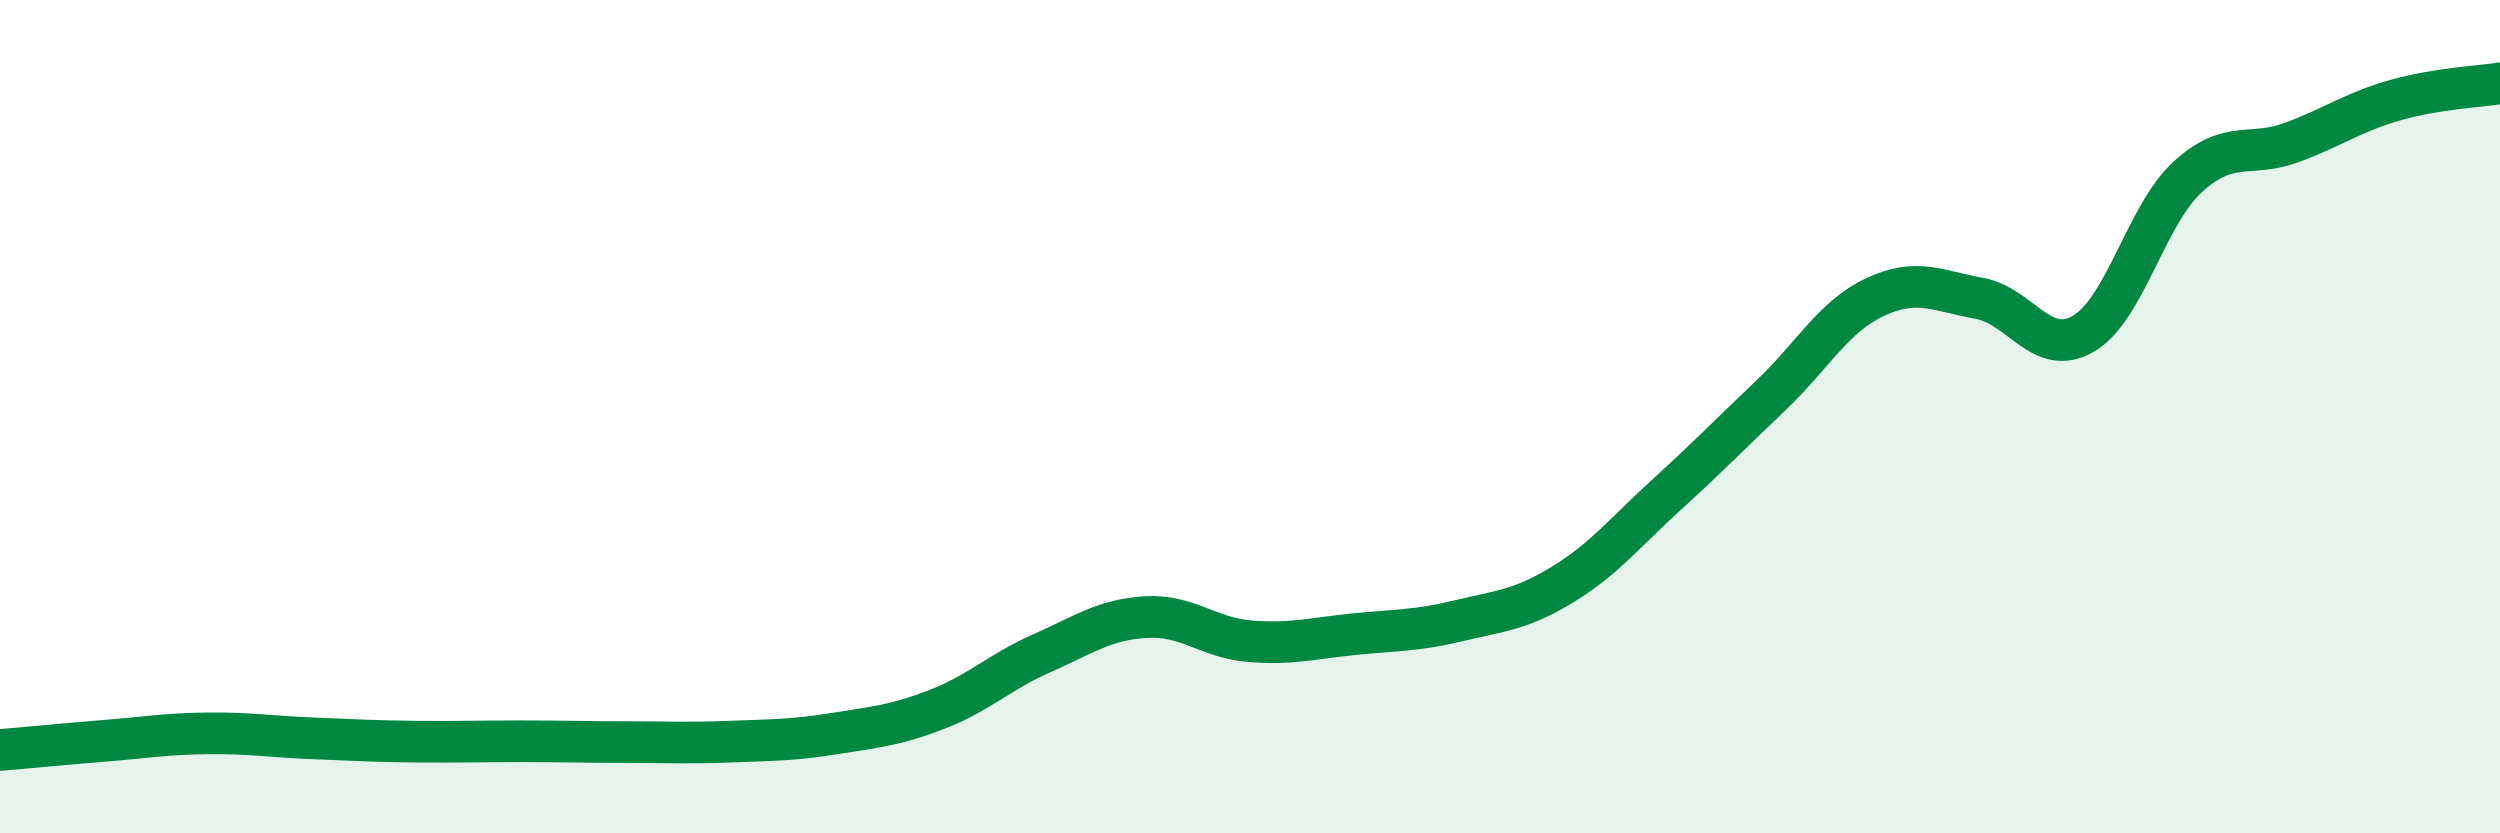
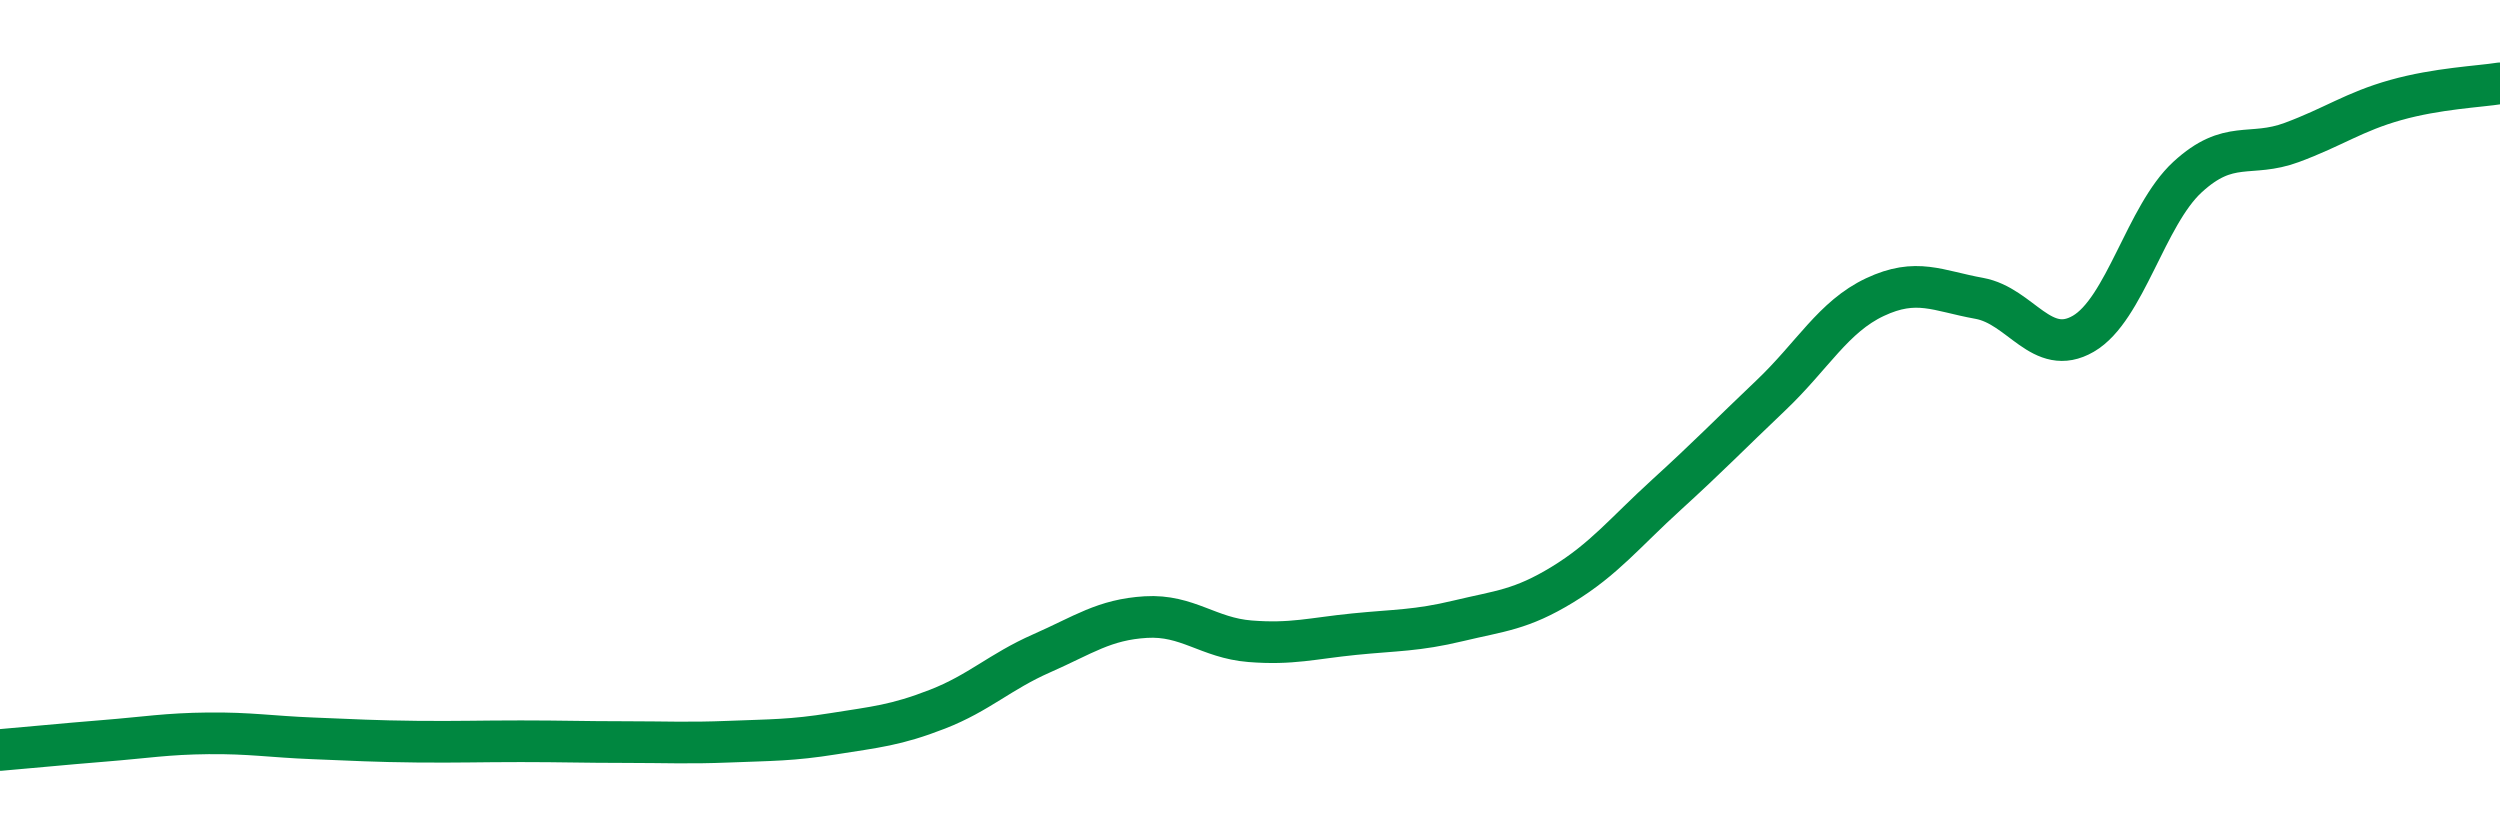
<svg xmlns="http://www.w3.org/2000/svg" width="60" height="20" viewBox="0 0 60 20">
-   <path d="M 0,18 C 0.5,17.96 1.5,17.86 2.5,17.78 C 3.5,17.7 4,17.61 5,17.6 C 6,17.59 6.5,17.68 7.5,17.72 C 8.5,17.76 9,17.79 10,17.8 C 11,17.81 11.5,17.79 12.5,17.79 C 13.5,17.79 14,17.81 15,17.81 C 16,17.81 16.5,17.84 17.5,17.8 C 18.5,17.76 19,17.77 20,17.61 C 21,17.45 21.5,17.41 22.5,17.02 C 23.5,16.63 24,16.12 25,15.68 C 26,15.24 26.5,14.87 27.5,14.81 C 28.5,14.75 29,15.31 30,15.39 C 31,15.47 31.5,15.32 32.5,15.22 C 33.5,15.12 34,15.14 35,14.9 C 36,14.66 36.5,14.64 37.5,14.03 C 38.5,13.42 39,12.78 40,11.87 C 41,10.96 41.5,10.44 42.5,9.49 C 43.5,8.54 44,7.6 45,7.13 C 46,6.66 46.5,6.98 47.5,7.16 C 48.5,7.34 49,8.59 50,8.01 C 51,7.43 51.5,5.17 52.5,4.25 C 53.5,3.33 54,3.79 55,3.42 C 56,3.05 56.5,2.68 57.5,2.4 C 58.5,2.12 59.5,2.08 60,2L60 20L0 20Z" fill="#008740" opacity="0.1" stroke-linecap="round" stroke-linejoin="round" />
  <path d="M 0,18 C 0.5,17.96 1.5,17.86 2.5,17.78 C 3.5,17.7 4,17.61 5,17.6 C 6,17.59 6.5,17.68 7.5,17.72 C 8.5,17.76 9,17.79 10,17.8 C 11,17.81 11.5,17.79 12.5,17.79 C 13.5,17.79 14,17.81 15,17.81 C 16,17.81 16.5,17.84 17.5,17.8 C 18.5,17.76 19,17.77 20,17.61 C 21,17.45 21.5,17.41 22.5,17.02 C 23.5,16.63 24,16.12 25,15.68 C 26,15.24 26.5,14.87 27.5,14.81 C 28.5,14.75 29,15.31 30,15.39 C 31,15.47 31.5,15.32 32.5,15.22 C 33.5,15.12 34,15.14 35,14.9 C 36,14.66 36.5,14.64 37.5,14.03 C 38.5,13.42 39,12.78 40,11.87 C 41,10.96 41.5,10.44 42.5,9.49 C 43.5,8.54 44,7.6 45,7.13 C 46,6.66 46.5,6.98 47.5,7.16 C 48.5,7.34 49,8.59 50,8.01 C 51,7.43 51.5,5.17 52.5,4.25 C 53.5,3.33 54,3.79 55,3.42 C 56,3.05 56.5,2.68 57.5,2.4 C 58.5,2.12 59.5,2.08 60,2" stroke="#008740" stroke-width="1" fill="none" stroke-linecap="round" stroke-linejoin="round" />
</svg>